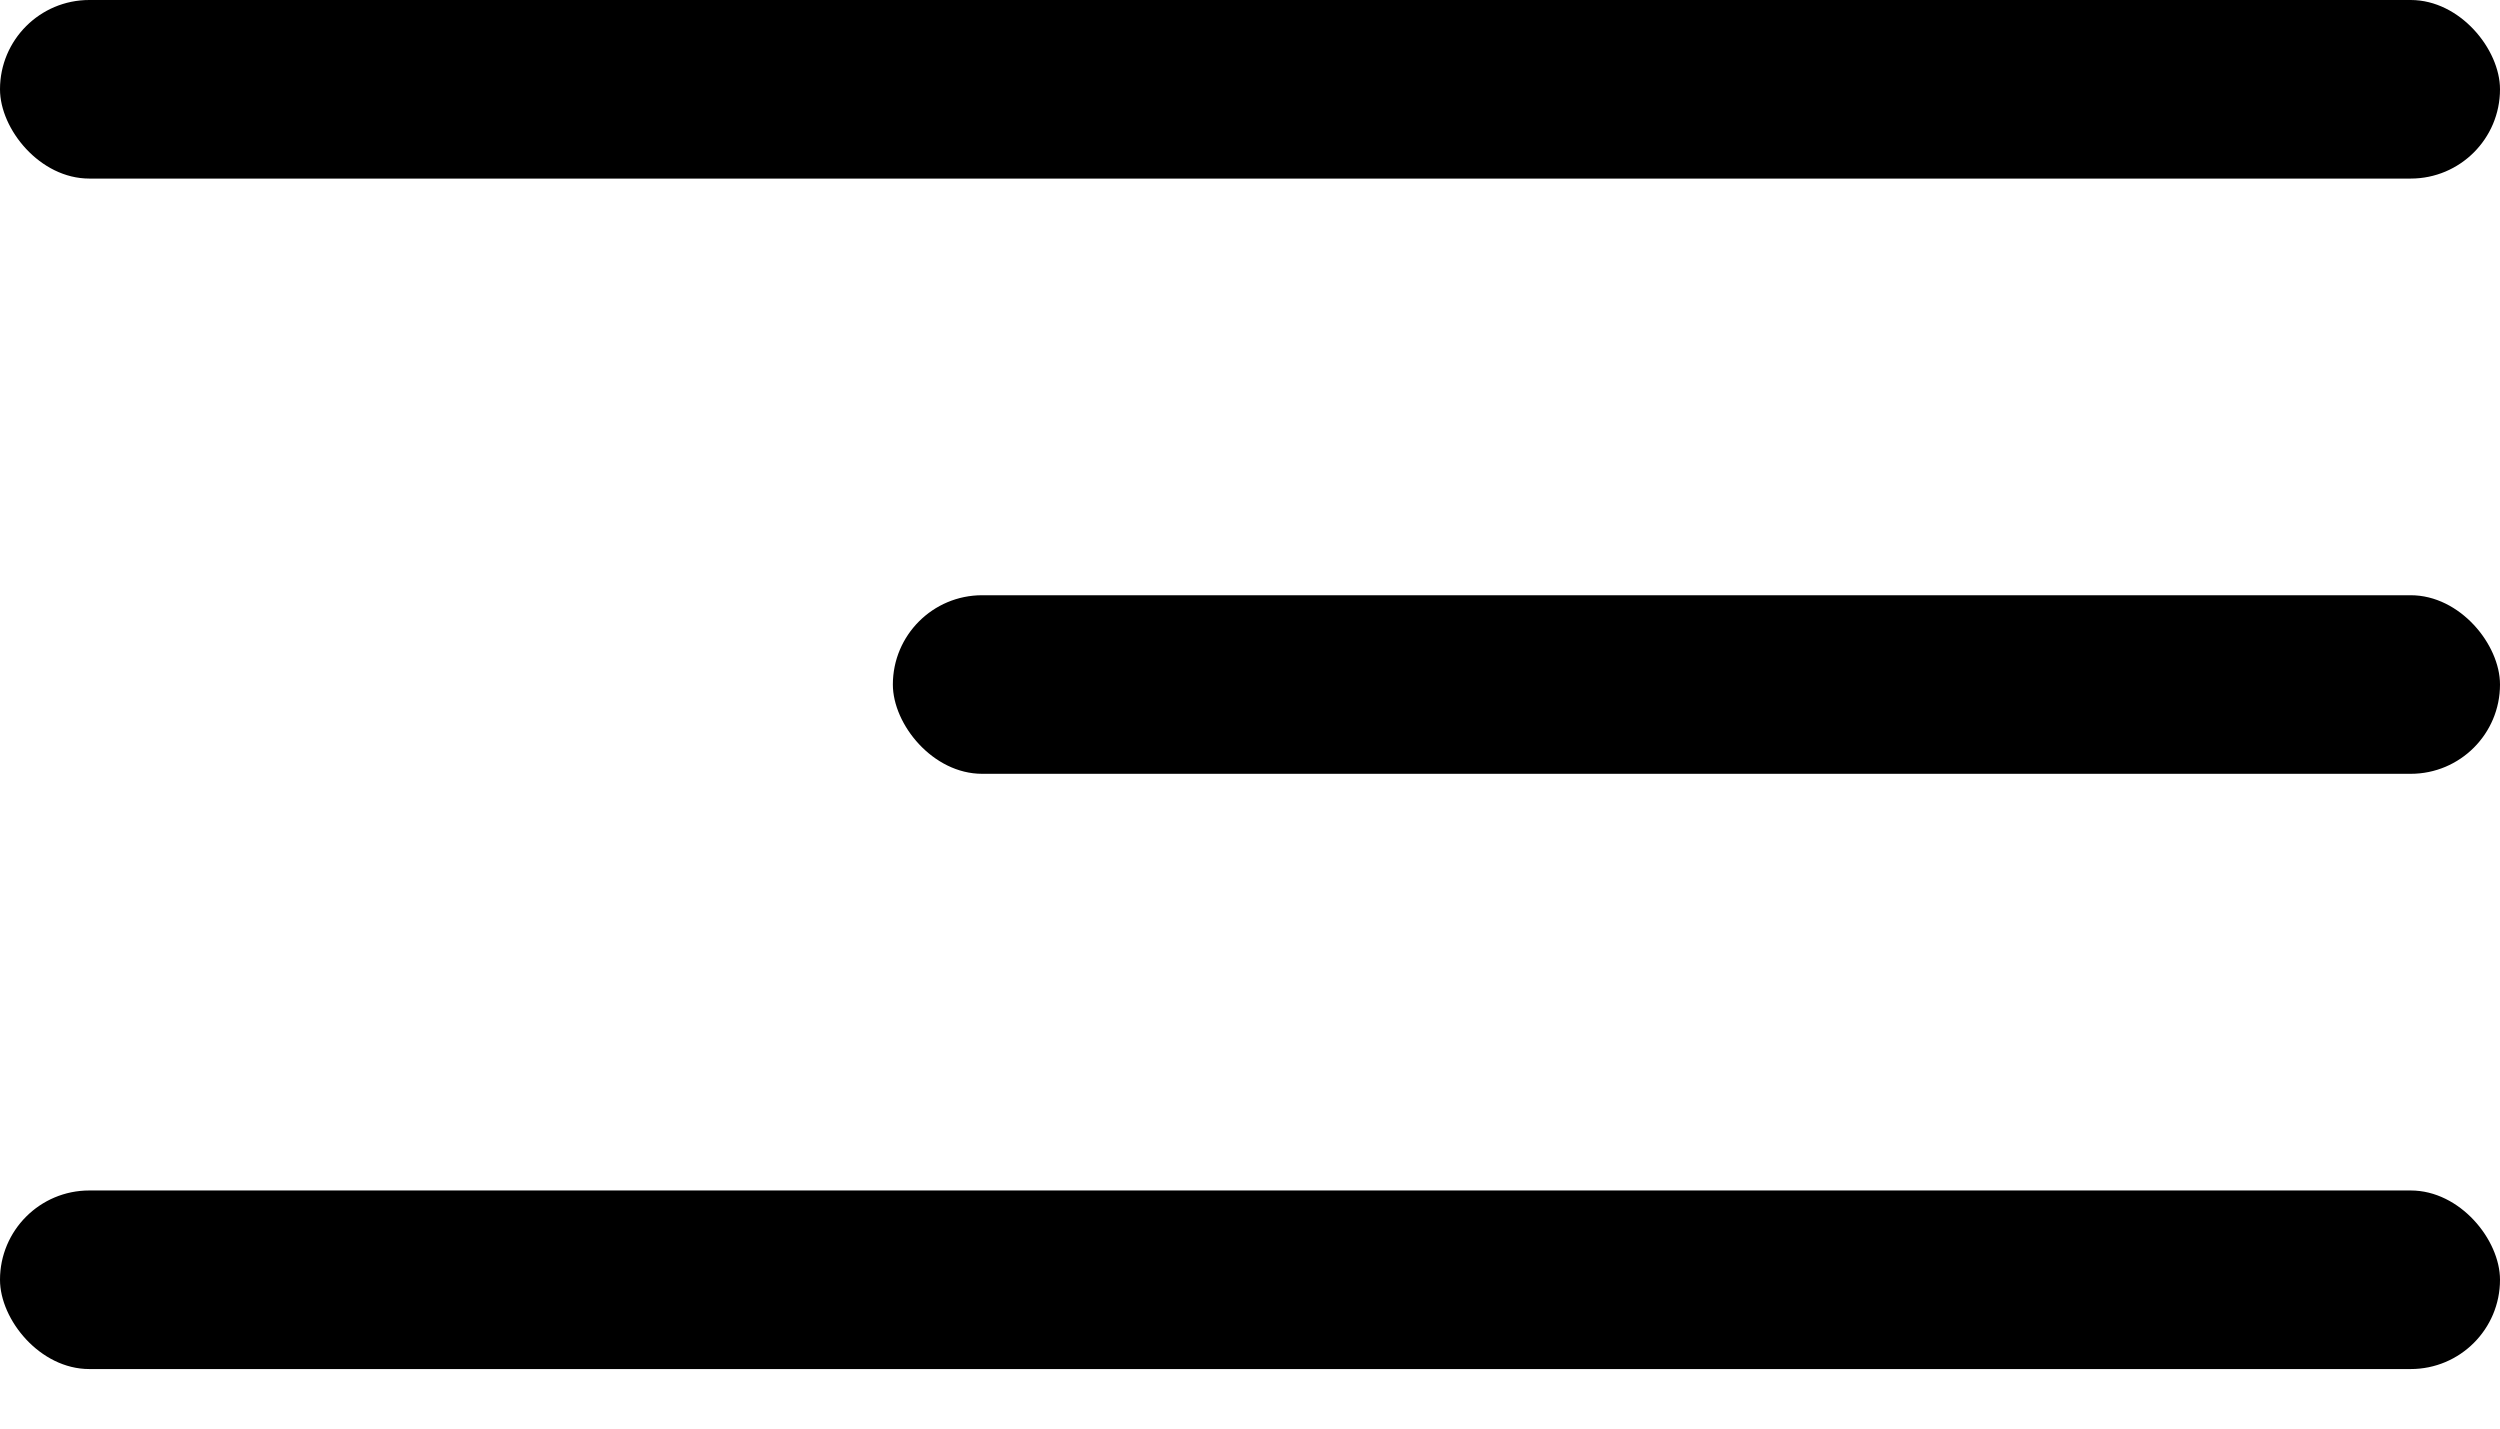
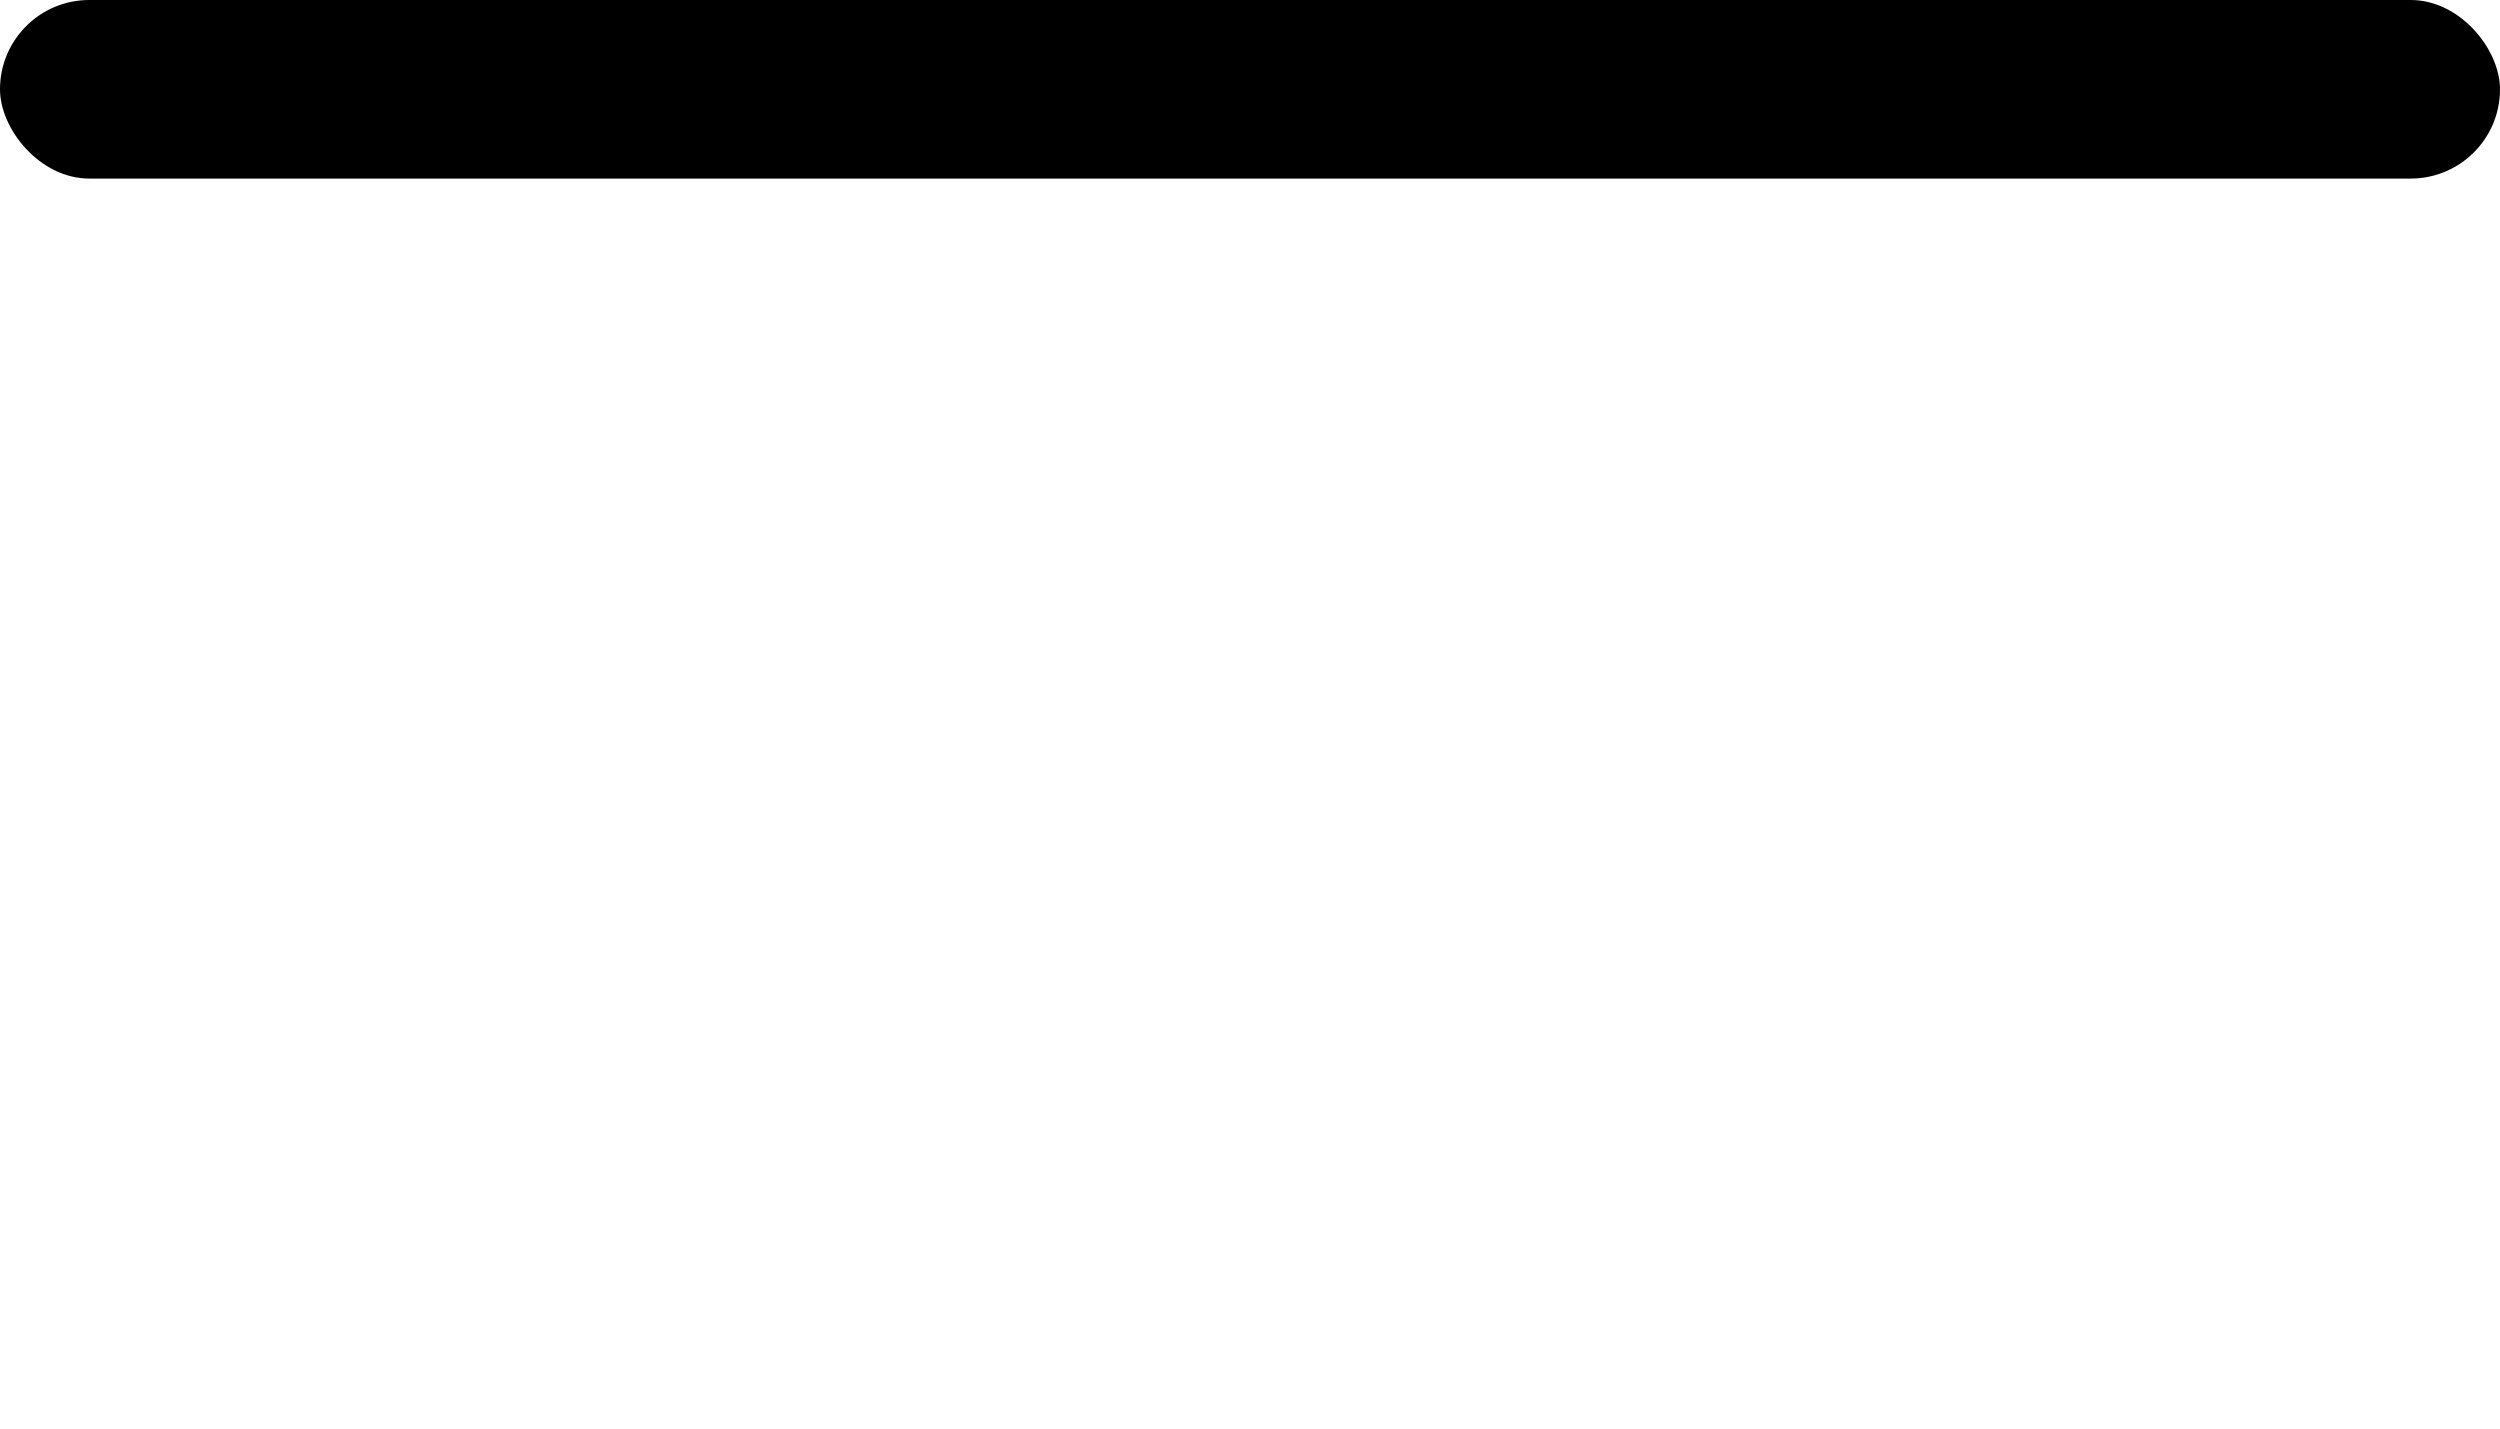
<svg xmlns="http://www.w3.org/2000/svg" width="21" height="12" viewBox="0 0 21 12" fill="none">
  <rect width="21" height="1.5" rx="0.75" fill="black" />
-   <rect x="7.5" y="5" width="13.5" height="1.5" rx="0.75" fill="black" />
-   <rect y="10" width="21" height="1.5" rx="0.75" fill="black" />
</svg>